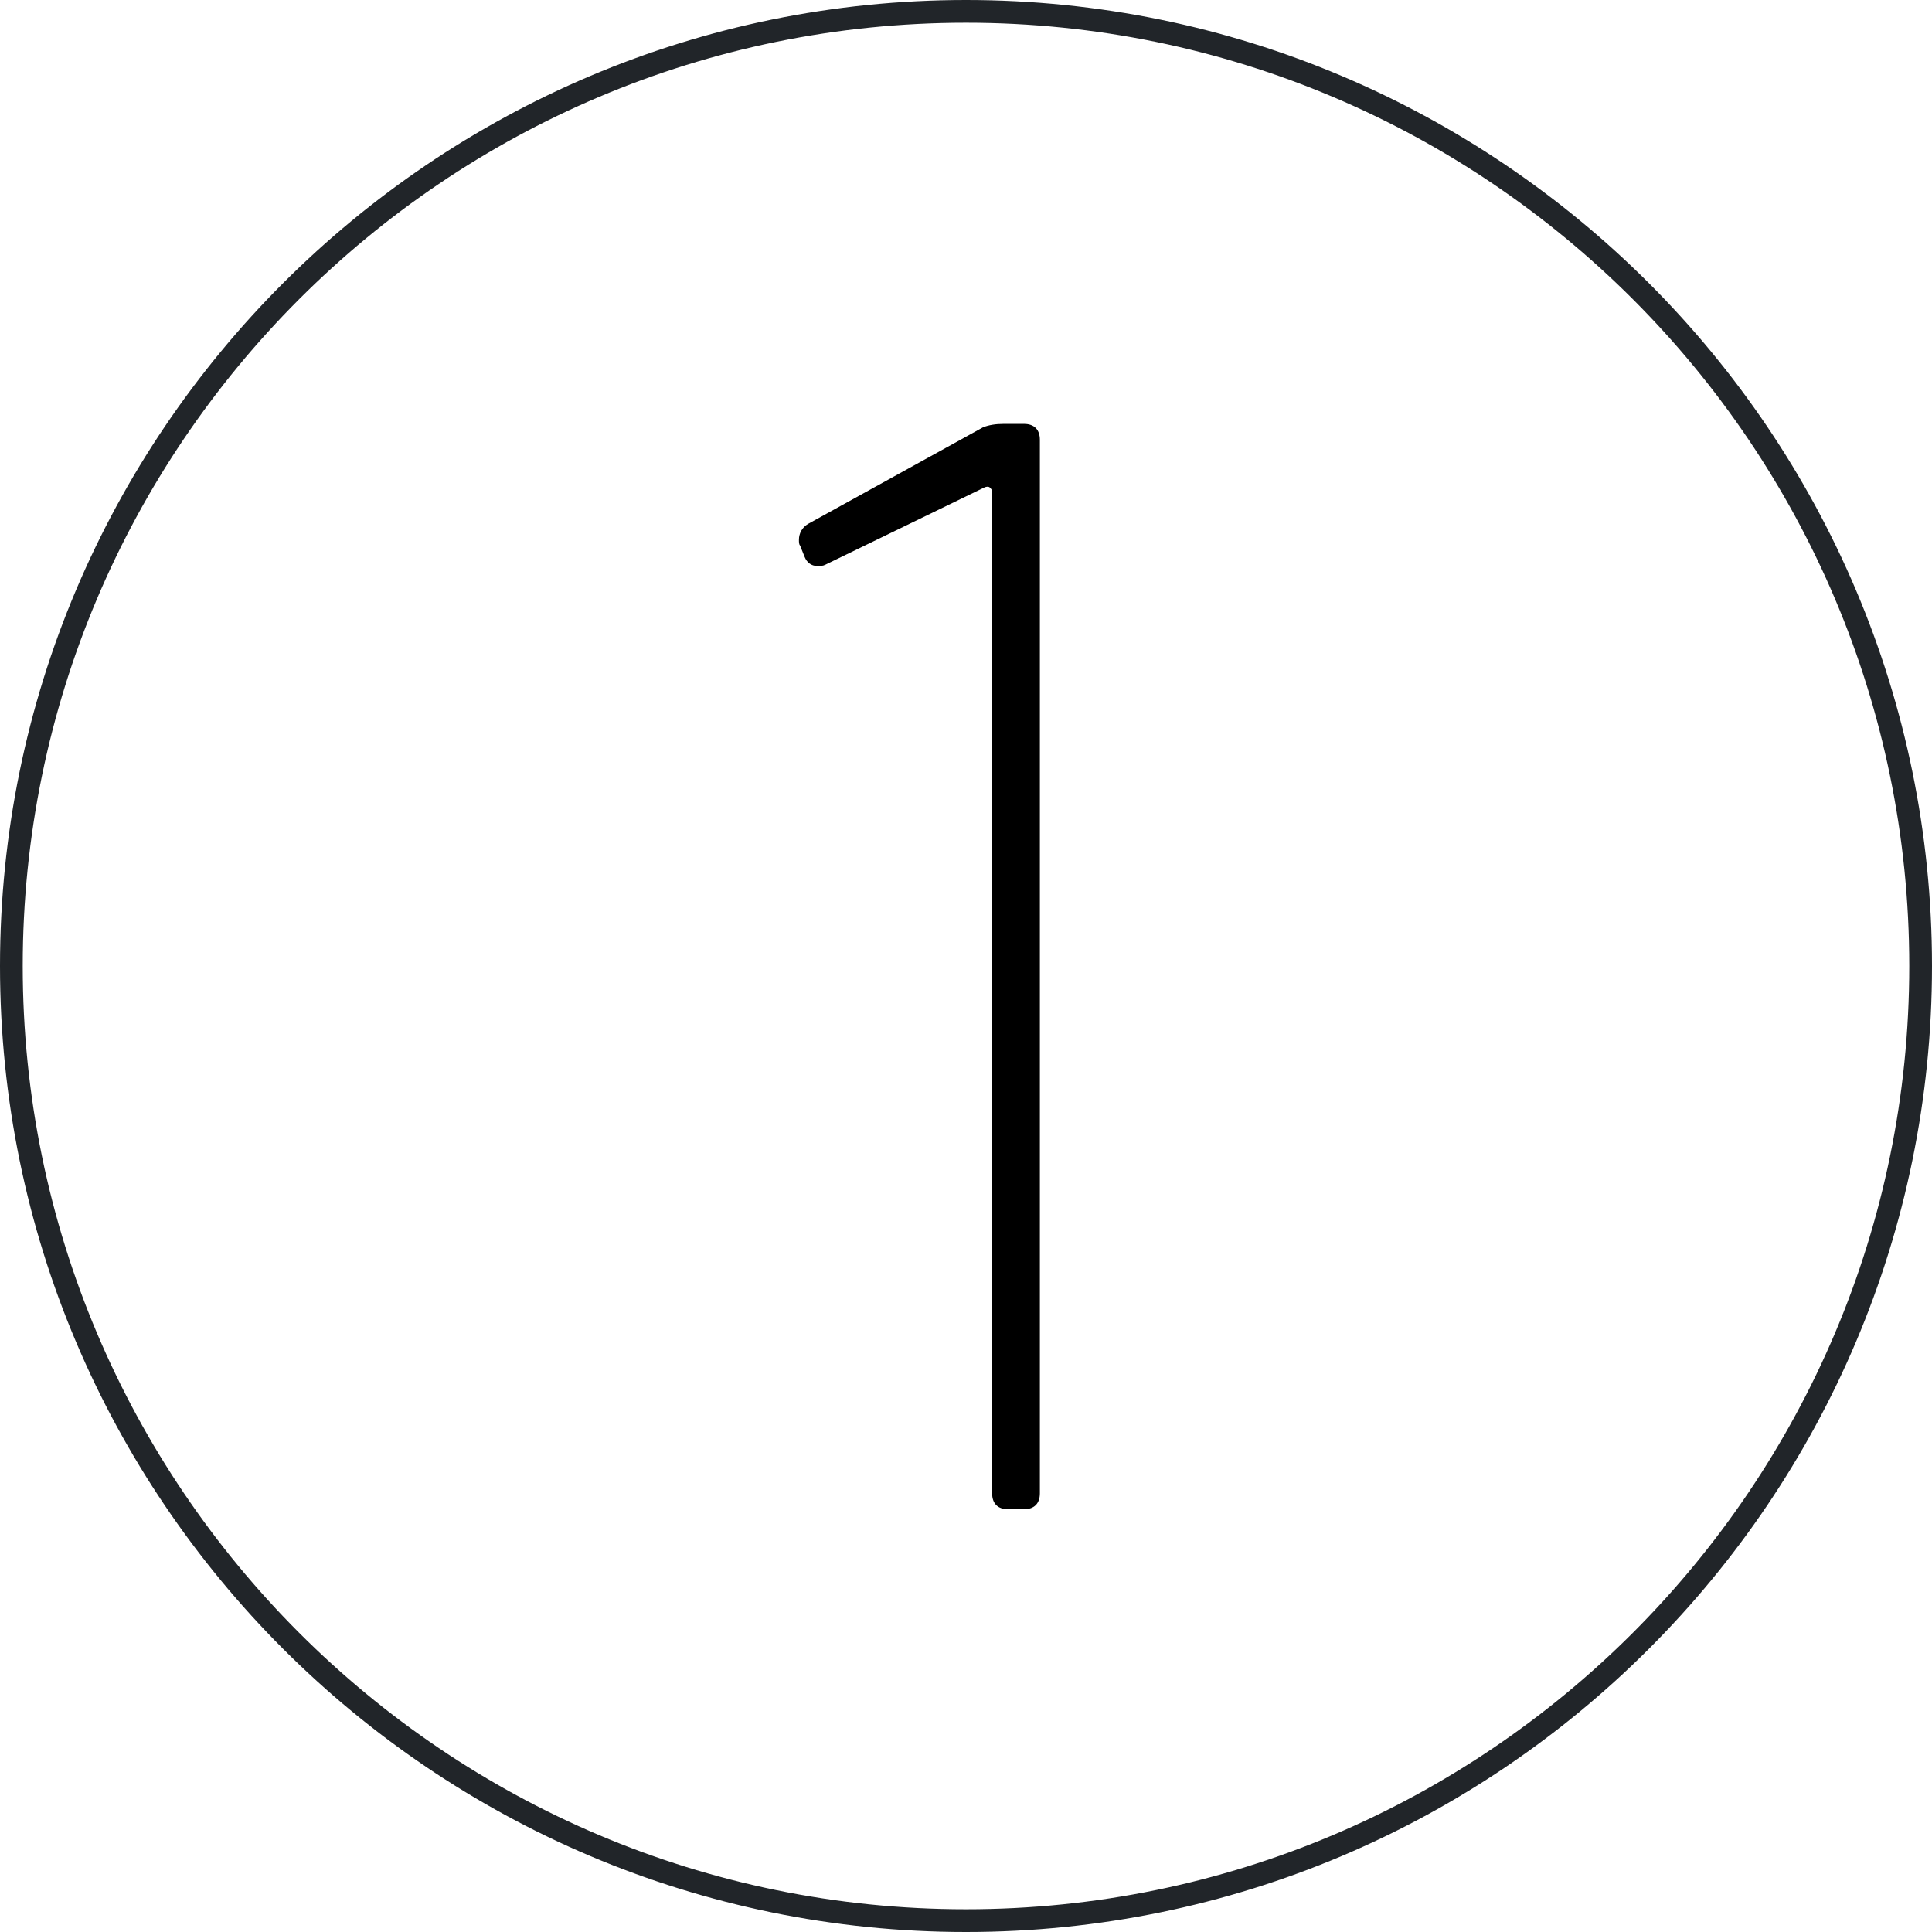
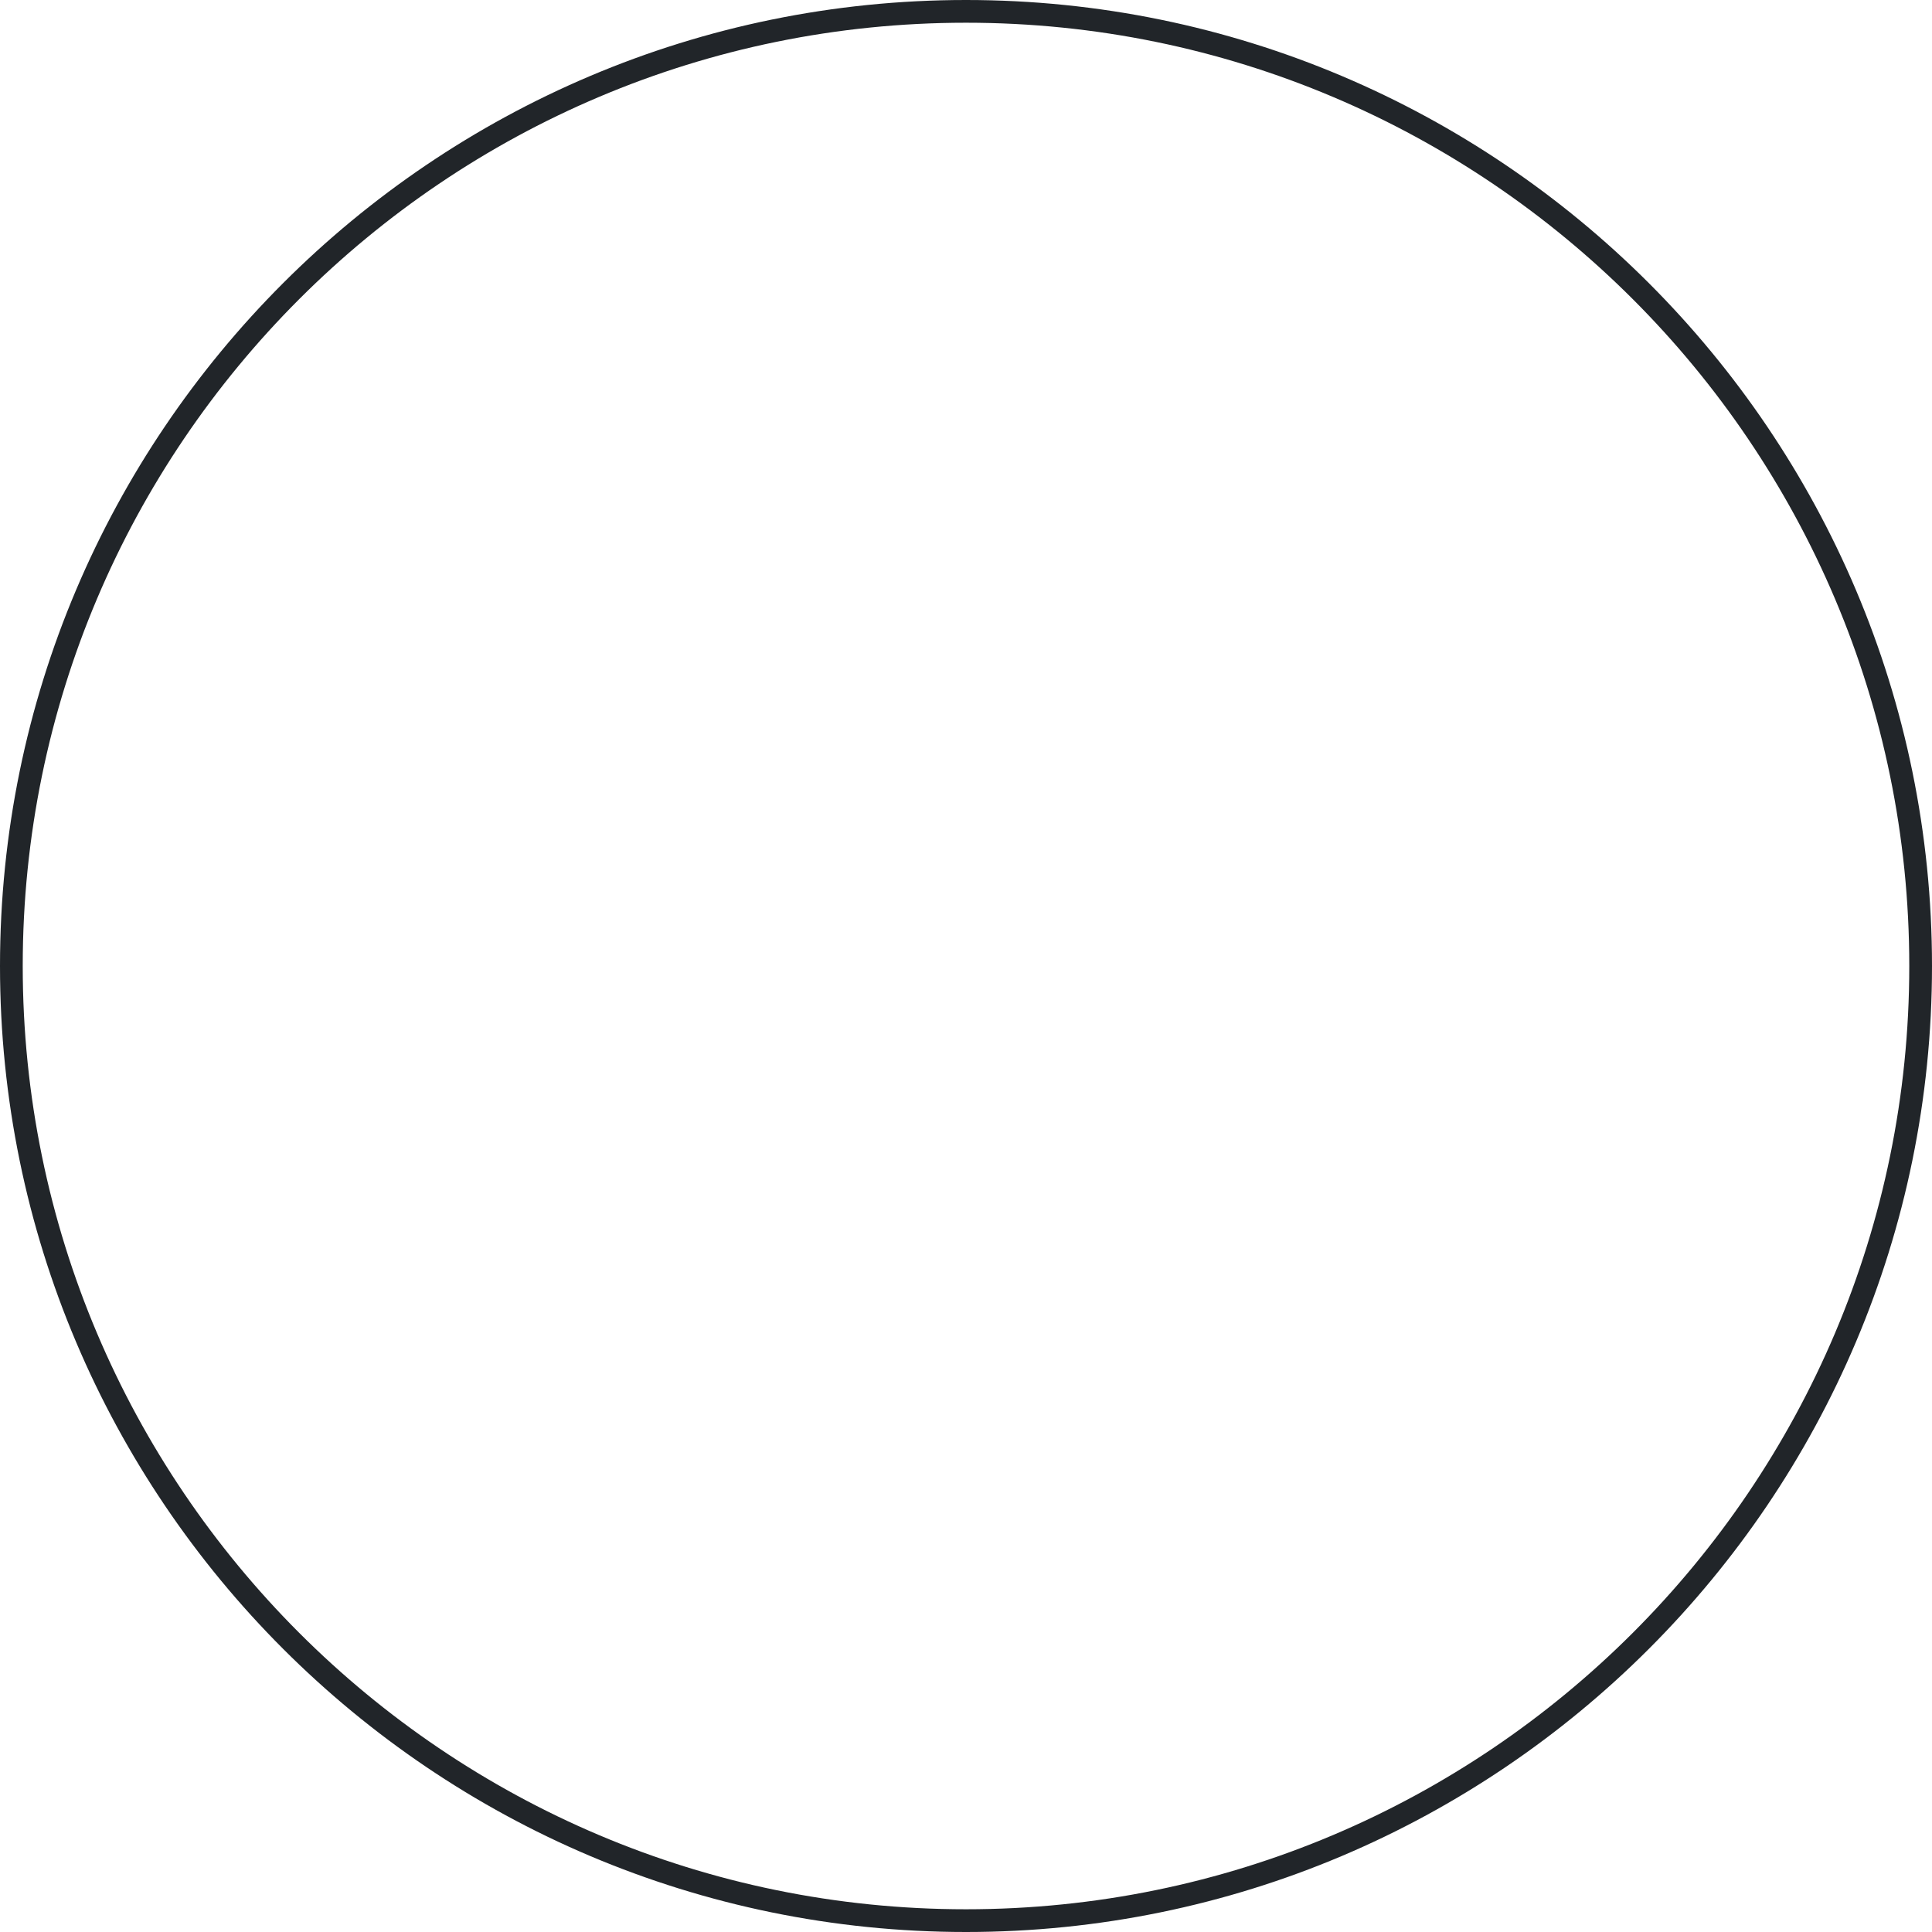
<svg xmlns="http://www.w3.org/2000/svg" version="1.1" id="Layer_1" x="0px" y="0px" viewBox="0 0 170 170" style="enable-background:new 0 0 170 170;" xml:space="preserve">
  <style type="text/css">
	.st0{fill:#212529;}
</style>
  <g>
-     <path d="M88.3,37.3h1.8c0.9,0,1.4,0.5,1.4,1.4v92.7c0,0.9-0.5,1.4-1.4,1.4h-1.4c-0.9,0-1.4-0.5-1.4-1.4V43.3c0-0.2-0.1-0.3-0.2-0.4   c-0.1-0.1-0.3-0.1-0.5,0l-14,6.8c-0.2,0.1-0.4,0.1-0.7,0.1c-0.5,0-0.9-0.3-1.1-0.8l-0.4-1c-0.1-0.1-0.1-0.3-0.1-0.5   c0-0.6,0.3-1.1,0.8-1.4l15.4-8.5C87,37.4,87.6,37.3,88.3,37.3z" />
-   </g>
+     </g>
  <g>
-     <path class="st0" d="M85,2c45.8,0,83,37.2,83,83s-37.2,83-83,83S2,130.8,2,85S39.2,2,85,2 M85,0C38.1,0,0,38.1,0,85s38.1,85,85,85   s85-38.1,85-85S131.9,0,85,0L85,0z" />
+     <path class="st0" d="M85,2c45.8,0,83,37.2,83,83s-37.2,83-83,83S2,130.8,2,85S39.2,2,85,2 M85,0C38.1,0,0,38.1,0,85s38.1,85,85,85   s85-38.1,85-85S131.9,0,85,0L85,0" />
  </g>
</svg>